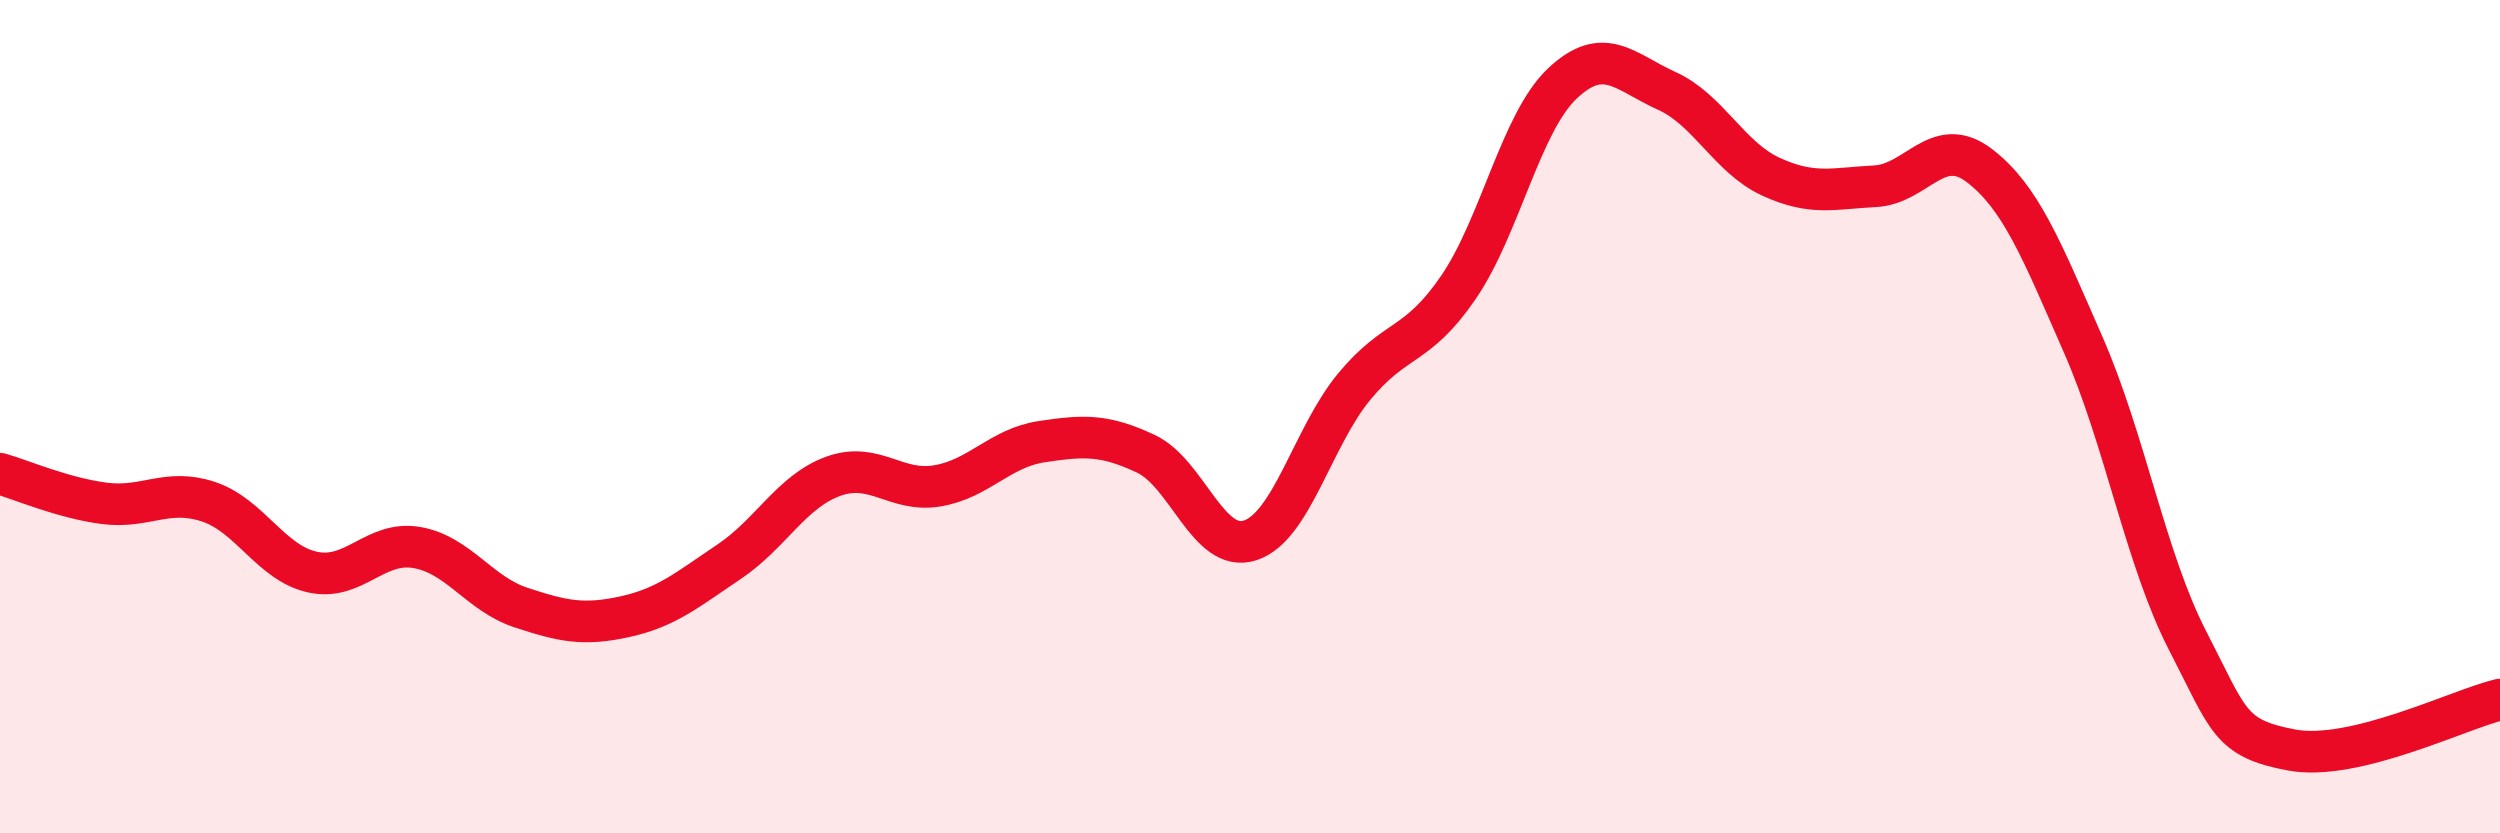
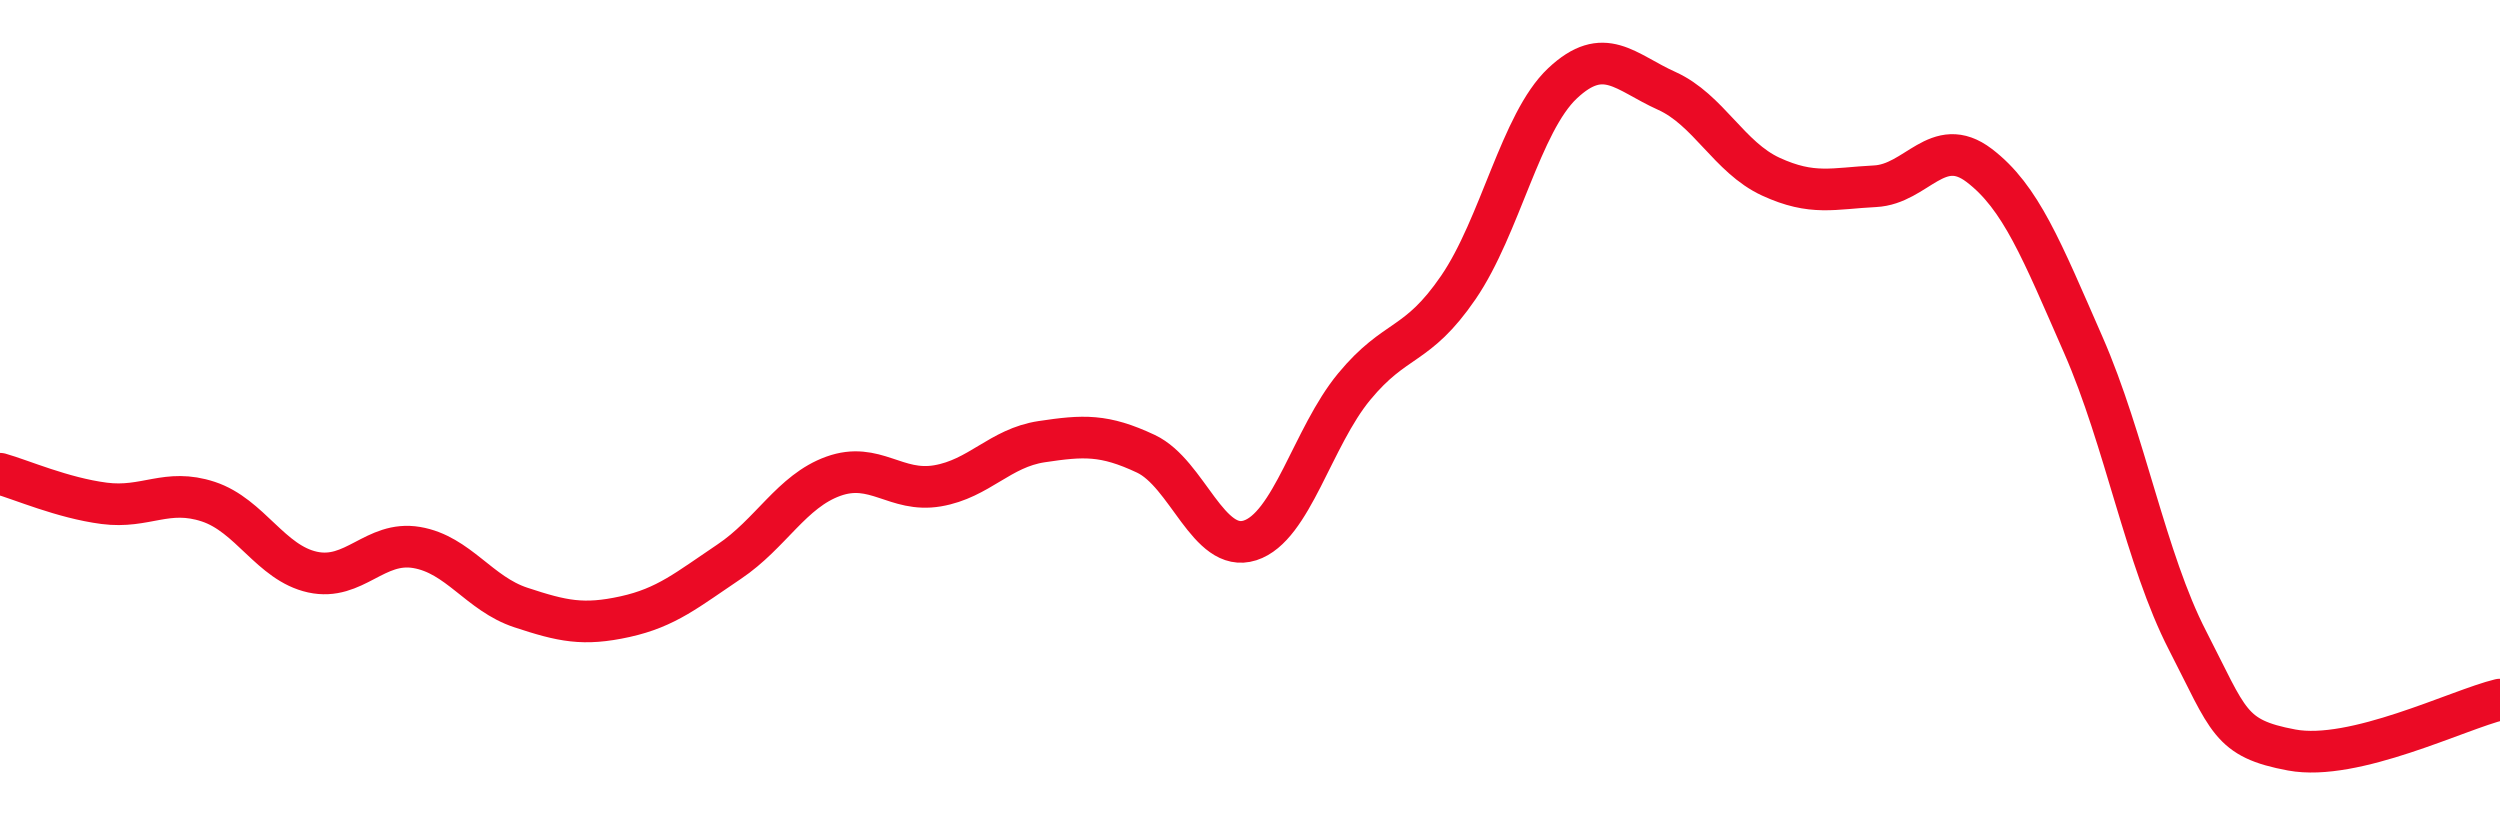
<svg xmlns="http://www.w3.org/2000/svg" width="60" height="20" viewBox="0 0 60 20">
-   <path d="M 0,11.37 C 0.5,11.51 1.5,11.95 2.5,12.08 C 3.5,12.21 4,11.71 5,12.04 C 6,12.37 6.5,13.51 7.5,13.73 C 8.5,13.95 9,12.97 10,13.14 C 11,13.31 11.5,14.25 12.5,14.58 C 13.5,14.91 14,15.02 15,14.8 C 16,14.58 16.5,14.15 17.5,13.48 C 18.5,12.81 19,11.79 20,11.43 C 21,11.07 21.5,11.83 22.5,11.66 C 23.5,11.49 24,10.75 25,10.6 C 26,10.45 26.5,10.42 27.5,10.89 C 28.5,11.36 29,13.29 30,12.97 C 31,12.65 31.5,10.49 32.5,9.28 C 33.5,8.07 34,8.36 35,6.9 C 36,5.44 36.5,2.94 37.5,2 C 38.5,1.06 39,1.73 40,2.18 C 41,2.63 41.5,3.78 42.5,4.24 C 43.5,4.7 44,4.52 45,4.47 C 46,4.42 46.5,3.21 47.5,3.97 C 48.5,4.73 49,6 50,8.28 C 51,10.56 51.5,13.43 52.5,15.37 C 53.5,17.31 53.5,17.72 55,18 C 56.5,18.28 59,17.03 60,16.79L60 20L0 20Z" fill="#EB0A25" opacity="0.1" stroke-linecap="round" stroke-linejoin="round" />
  <path d="M 0,11.37 C 0.5,11.51 1.5,11.95 2.5,12.08 C 3.5,12.21 4,11.71 5,12.04 C 6,12.37 6.5,13.51 7.5,13.73 C 8.5,13.95 9,12.97 10,13.14 C 11,13.31 11.5,14.25 12.5,14.58 C 13.5,14.91 14,15.02 15,14.8 C 16,14.58 16.5,14.15 17.5,13.48 C 18.5,12.81 19,11.79 20,11.43 C 21,11.07 21.5,11.83 22.5,11.66 C 23.5,11.49 24,10.75 25,10.6 C 26,10.45 26.5,10.42 27.5,10.89 C 28.5,11.36 29,13.29 30,12.97 C 31,12.65 31.5,10.49 32.5,9.28 C 33.5,8.07 34,8.36 35,6.9 C 36,5.44 36.5,2.94 37.5,2 C 38.5,1.06 39,1.73 40,2.18 C 41,2.63 41.5,3.78 42.5,4.24 C 43.5,4.7 44,4.52 45,4.47 C 46,4.42 46.5,3.21 47.5,3.97 C 48.5,4.73 49,6 50,8.28 C 51,10.56 51.5,13.43 52.5,15.37 C 53.5,17.31 53.5,17.72 55,18 C 56.5,18.28 59,17.03 60,16.79" stroke="#EB0A25" stroke-width="1" fill="none" stroke-linecap="round" stroke-linejoin="round" />
</svg>